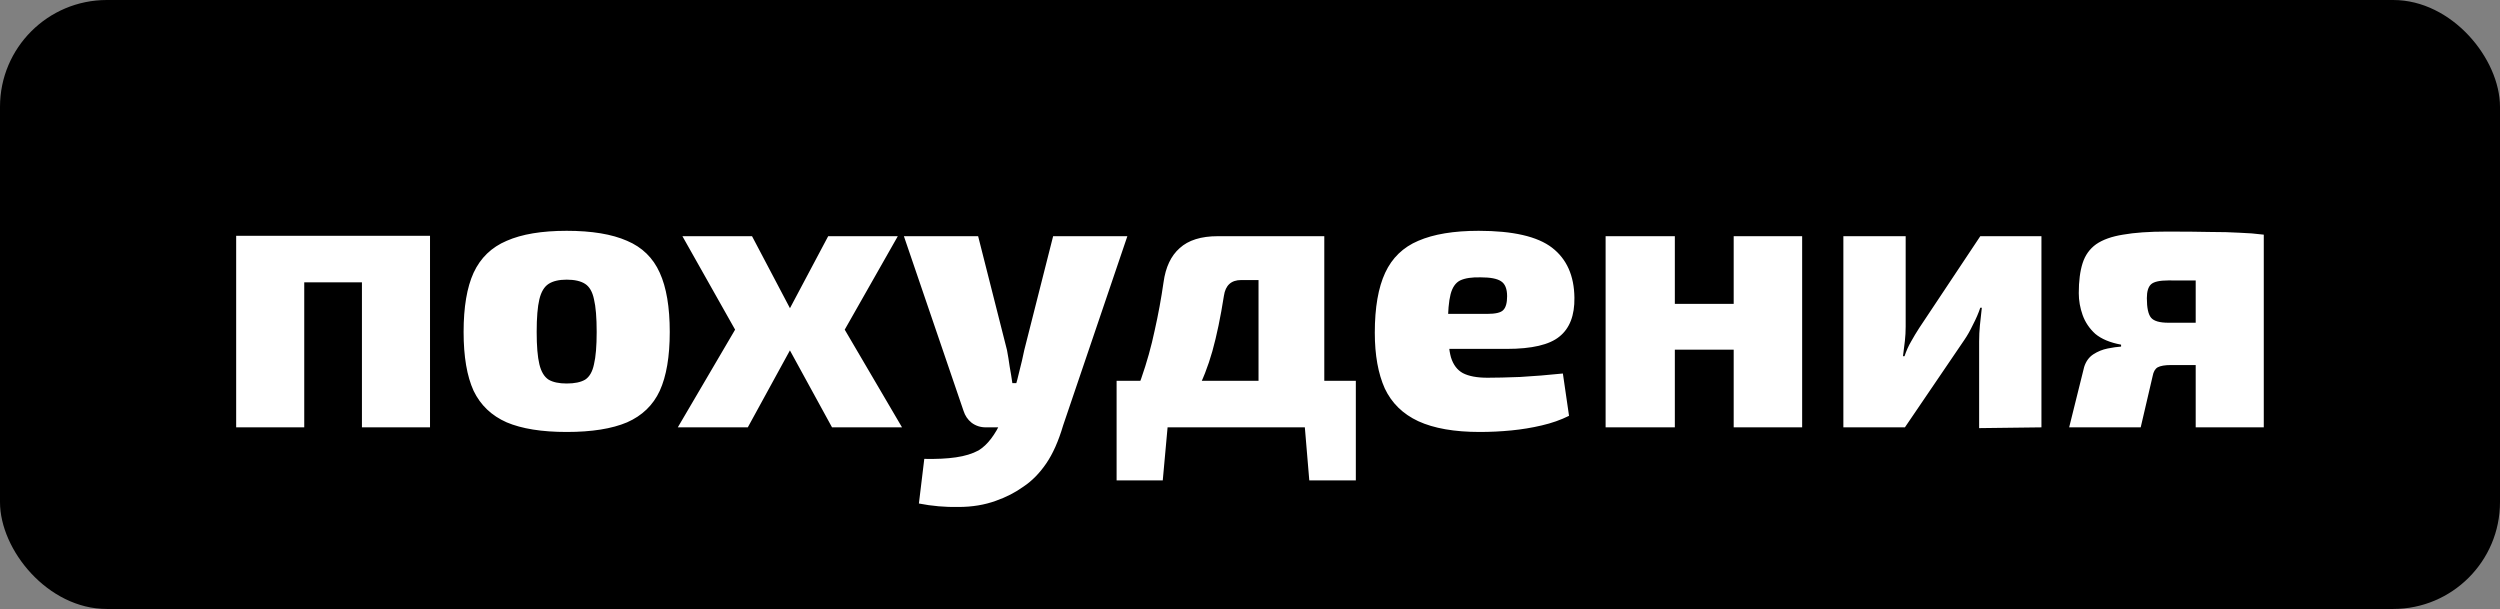
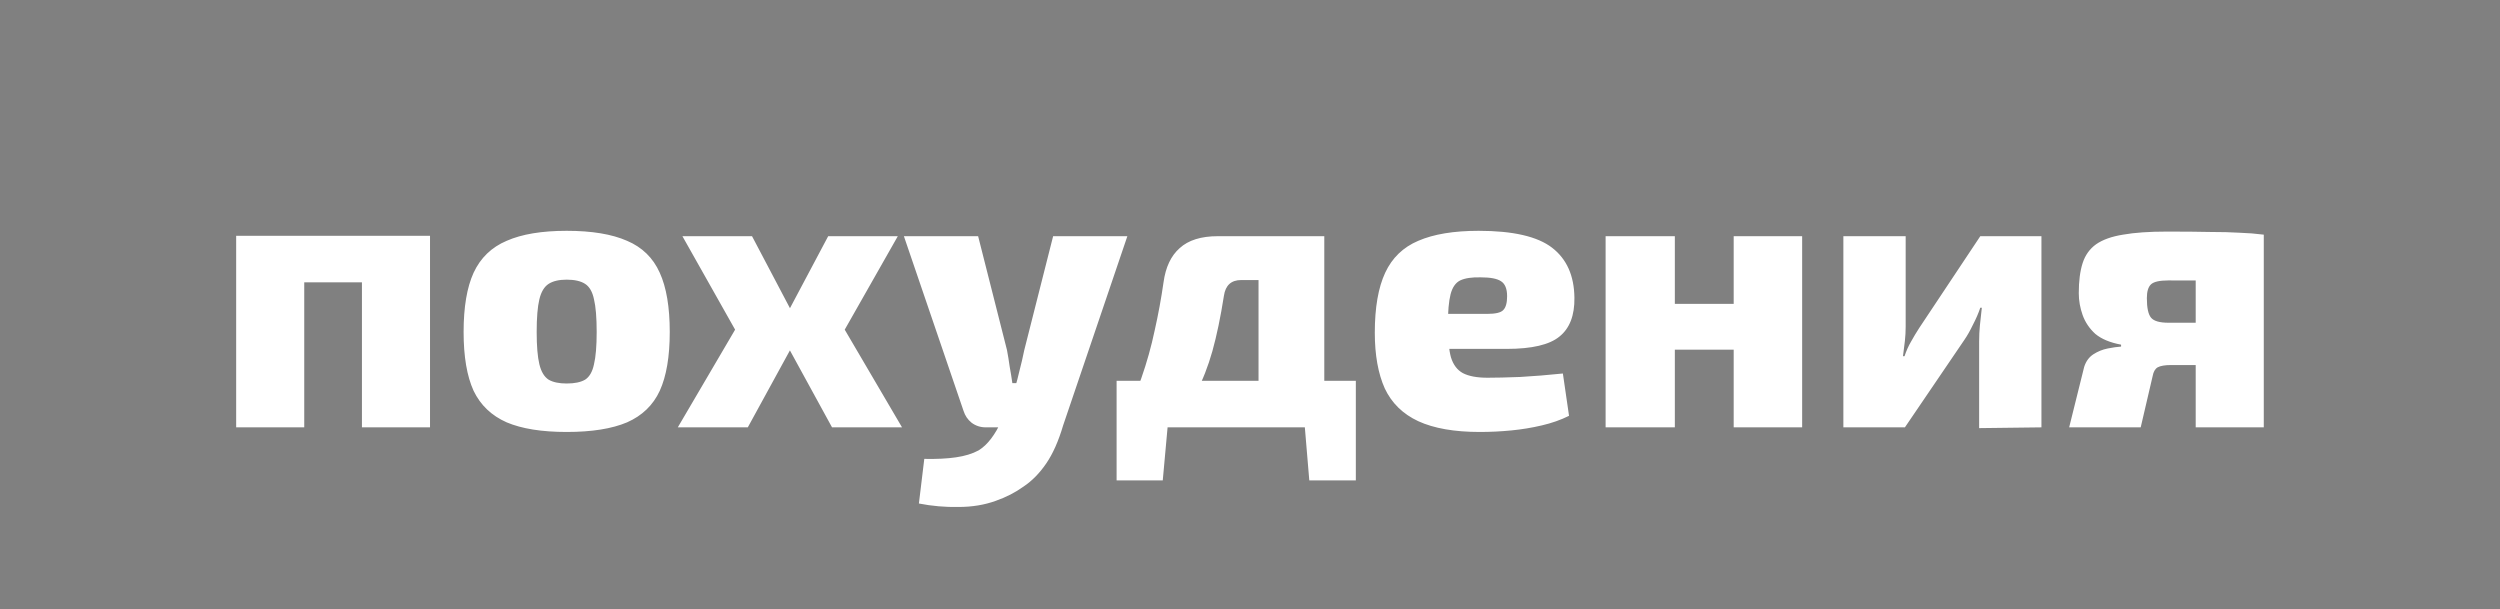
<svg xmlns="http://www.w3.org/2000/svg" width="468" height="114" viewBox="0 0 468 114" fill="none">
  <rect x="0" y="0" width="468" height="114" fill="#808080" stroke="none" />
-   <rect width="468" height="114" rx="20" fill="black" />
-   <path d="M80.499 44.144V80H67.754V44.144H80.499ZM56.955 44.144V80H44.211V44.144H56.955ZM68.475 44.144L68.403 52.856H56.523V44.144H68.475ZM106.082 43.208C110.786 43.208 114.554 43.832 117.386 45.08C120.218 46.28 122.258 48.272 123.506 51.056C124.754 53.792 125.378 57.488 125.378 62.144C125.378 66.752 124.754 70.424 123.506 73.16C122.258 75.848 120.218 77.816 117.386 79.064C114.554 80.264 110.786 80.864 106.082 80.864C101.426 80.864 97.682 80.264 94.85 79.064C92.018 77.816 89.954 75.848 88.658 73.16C87.41 70.424 86.786 66.752 86.786 62.144C86.786 57.488 87.41 53.792 88.658 51.056C89.954 48.272 92.018 46.28 94.85 45.08C97.682 43.832 101.426 43.208 106.082 43.208ZM106.082 52.352C104.642 52.352 103.514 52.616 102.698 53.144C101.882 53.672 101.306 54.632 100.97 56.024C100.634 57.416 100.466 59.456 100.466 62.144C100.466 64.784 100.634 66.8 100.97 68.192C101.306 69.584 101.882 70.544 102.698 71.072C103.514 71.552 104.642 71.792 106.082 71.792C107.57 71.792 108.722 71.552 109.538 71.072C110.354 70.544 110.906 69.584 111.194 68.192C111.53 66.8 111.698 64.784 111.698 62.144C111.698 59.456 111.53 57.416 111.194 56.024C110.906 54.632 110.354 53.672 109.538 53.144C108.722 52.616 107.57 52.352 106.082 52.352ZM168.068 44.216L158.132 61.712L168.86 80H155.756L145.748 61.712L155.036 44.216H168.068ZM140.78 44.216L149.996 61.712L139.988 80H126.884L137.612 61.712L127.748 44.216H140.78ZM154.532 57.752V65.384H141.356V57.752H154.532ZM211.042 44.216L199.018 79.64C198.154 82.568 197.098 84.944 195.85 86.768C194.602 88.592 193.186 90.032 191.602 91.088C190.066 92.192 188.338 93.08 186.418 93.752C184.306 94.52 181.978 94.904 179.434 94.904C176.938 94.952 174.466 94.736 172.018 94.256L173.026 85.904C175.33 85.952 177.298 85.856 178.93 85.616C180.61 85.376 182.026 84.944 183.178 84.32C184.042 83.792 184.834 83.048 185.554 82.088C186.274 81.128 186.874 80.096 187.354 78.992L189.442 74.168C189.922 72.968 190.354 71.528 190.738 69.848C191.17 68.168 191.506 66.728 191.746 65.528L197.146 44.216H211.042ZM183.106 44.216L188.506 65.528C188.698 66.536 188.866 67.568 189.01 68.624C189.202 69.68 189.37 70.712 189.514 71.72H191.602L187.498 80H184.546C183.538 80 182.65 79.712 181.882 79.136C181.162 78.56 180.658 77.816 180.37 76.904L169.21 44.216H183.106ZM247.044 44.216V52.424H232.356C230.484 52.424 229.404 53.408 229.116 55.376C228.492 59.36 227.772 62.816 226.956 65.744C226.14 68.624 225.132 71.192 223.932 73.448C222.732 75.704 221.244 77.888 219.468 80H209.532C211.212 76.928 212.58 73.88 213.636 70.856C214.692 67.832 215.532 64.832 216.156 61.856C216.828 58.88 217.38 55.88 217.812 52.856C218.196 50.024 219.204 47.888 220.836 46.448C222.468 44.96 224.844 44.216 227.964 44.216H247.044ZM218.604 79.64L217.668 89.936H209.028V79.64H218.604ZM253.812 71.288V80H209.028V71.288H253.812ZM253.812 79.64V89.936H245.1L244.236 79.64H253.812ZM247.908 44.216V80H235.596V44.216H247.908ZM276.803 43.208C283.235 43.208 287.819 44.264 290.555 46.376C293.291 48.488 294.683 51.608 294.731 55.736C294.779 59.048 293.843 61.472 291.923 63.008C290.051 64.544 286.763 65.312 282.059 65.312H262.403V58.76H278.387C279.971 58.76 280.979 58.52 281.411 58.04C281.891 57.56 282.131 56.696 282.131 55.448C282.131 54.056 281.747 53.12 280.979 52.64C280.259 52.16 279.011 51.92 277.235 51.92C275.555 51.872 274.259 52.064 273.347 52.496C272.483 52.928 271.883 53.792 271.547 55.088C271.211 56.384 271.043 58.328 271.043 60.92C271.043 63.512 271.235 65.504 271.619 66.896C272.051 68.288 272.795 69.272 273.851 69.848C274.955 70.424 276.491 70.712 278.459 70.712C280.043 70.712 282.083 70.664 284.579 70.568C287.123 70.424 289.787 70.208 292.571 69.92L293.723 77.84C292.187 78.608 290.483 79.208 288.611 79.64C286.787 80.072 284.891 80.384 282.923 80.576C280.955 80.768 278.987 80.864 277.019 80.864C272.267 80.864 268.427 80.192 265.499 78.848C262.619 77.504 260.531 75.464 259.235 72.728C257.987 69.944 257.363 66.464 257.363 62.288C257.363 57.584 258.011 53.84 259.307 51.056C260.603 48.272 262.667 46.28 265.499 45.08C268.379 43.832 272.147 43.208 276.803 43.208ZM313.53 44.216V80H300.57V44.216H313.53ZM325.194 56.888V65.456H313.026V56.888H325.194ZM337.362 44.216V80H324.546V44.216H337.362ZM382.158 44.216V80L370.494 80.144V63.944C370.494 62.888 370.542 61.88 370.638 60.92C370.734 59.912 370.854 58.808 370.998 57.608H370.71C370.374 58.616 369.918 59.672 369.342 60.776C368.814 61.88 368.286 62.816 367.758 63.584L356.598 80H345.078V44.216H356.742V61.136C356.742 62.048 356.694 62.936 356.598 63.8C356.502 64.664 356.382 65.624 356.238 66.68H356.526C356.862 65.672 357.27 64.76 357.75 63.944C358.23 63.08 358.734 62.24 359.262 61.424L370.71 44.216H382.158ZM405.635 43.352C408.899 43.352 411.587 43.376 413.699 43.424C415.859 43.424 417.707 43.472 419.243 43.568C420.779 43.616 422.291 43.736 423.779 43.928L422.843 52.784C422.459 52.64 420.779 52.568 417.803 52.568C414.827 52.52 410.867 52.496 405.923 52.496C404.291 52.496 403.211 52.736 402.683 53.216C402.155 53.696 401.891 54.56 401.891 55.808C401.891 57.632 402.155 58.856 402.683 59.48C403.211 60.104 404.291 60.416 405.923 60.416H422.915L423.131 68.12C422.219 68.168 421.139 68.216 419.891 68.264C418.691 68.312 417.035 68.336 414.923 68.336C412.811 68.336 409.979 68.336 406.427 68.336C405.275 68.336 404.435 68.48 403.907 68.768C403.427 69.056 403.115 69.608 402.971 70.424L400.739 80H387.347L390.155 68.696C390.491 67.64 391.067 66.848 391.883 66.32C392.699 65.792 393.587 65.432 394.547 65.24C395.507 65.048 396.347 64.928 397.067 64.88V64.52C395.003 64.136 393.395 63.464 392.243 62.504C391.139 61.496 390.347 60.32 389.867 58.976C389.387 57.632 389.147 56.264 389.147 54.872C389.147 52.616 389.387 50.744 389.867 49.256C390.347 47.768 391.187 46.592 392.387 45.728C393.635 44.864 395.315 44.264 397.427 43.928C399.587 43.544 402.323 43.352 405.635 43.352ZM423.779 43.928V80H411.035V43.928H423.779Z" fill="white" />
+   <path d="M80.499 44.144V80H67.754V44.144H80.499ZM56.955 44.144V80H44.211V44.144H56.955ZM68.475 44.144L68.403 52.856H56.523V44.144H68.475ZM106.082 43.208C110.786 43.208 114.554 43.832 117.386 45.08C120.218 46.28 122.258 48.272 123.506 51.056C124.754 53.792 125.378 57.488 125.378 62.144C125.378 66.752 124.754 70.424 123.506 73.16C122.258 75.848 120.218 77.816 117.386 79.064C114.554 80.264 110.786 80.864 106.082 80.864C101.426 80.864 97.682 80.264 94.85 79.064C92.018 77.816 89.954 75.848 88.658 73.16C87.41 70.424 86.786 66.752 86.786 62.144C86.786 57.488 87.41 53.792 88.658 51.056C89.954 48.272 92.018 46.28 94.85 45.08C97.682 43.832 101.426 43.208 106.082 43.208ZM106.082 52.352C104.642 52.352 103.514 52.616 102.698 53.144C101.882 53.672 101.306 54.632 100.97 56.024C100.634 57.416 100.466 59.456 100.466 62.144C100.466 64.784 100.634 66.8 100.97 68.192C101.306 69.584 101.882 70.544 102.698 71.072C103.514 71.552 104.642 71.792 106.082 71.792C107.57 71.792 108.722 71.552 109.538 71.072C110.354 70.544 110.906 69.584 111.194 68.192C111.53 66.8 111.698 64.784 111.698 62.144C111.698 59.456 111.53 57.416 111.194 56.024C110.906 54.632 110.354 53.672 109.538 53.144C108.722 52.616 107.57 52.352 106.082 52.352ZM168.068 44.216L158.132 61.712L168.86 80H155.756L145.748 61.712L155.036 44.216H168.068ZM140.78 44.216L149.996 61.712L139.988 80H126.884L137.612 61.712L127.748 44.216H140.78ZM154.532 57.752V65.384H141.356V57.752H154.532ZM211.042 44.216L199.018 79.64C198.154 82.568 197.098 84.944 195.85 86.768C194.602 88.592 193.186 90.032 191.602 91.088C190.066 92.192 188.338 93.08 186.418 93.752C184.306 94.52 181.978 94.904 179.434 94.904C176.938 94.952 174.466 94.736 172.018 94.256L173.026 85.904C175.33 85.952 177.298 85.856 178.93 85.616C180.61 85.376 182.026 84.944 183.178 84.32C184.042 83.792 184.834 83.048 185.554 82.088C186.274 81.128 186.874 80.096 187.354 78.992L189.442 74.168C189.922 72.968 190.354 71.528 190.738 69.848C191.17 68.168 191.506 66.728 191.746 65.528L197.146 44.216H211.042ZM183.106 44.216L188.506 65.528C188.698 66.536 188.866 67.568 189.01 68.624C189.202 69.68 189.37 70.712 189.514 71.72H191.602L187.498 80H184.546C183.538 80 182.65 79.712 181.882 79.136C181.162 78.56 180.658 77.816 180.37 76.904L169.21 44.216ZM247.044 44.216V52.424H232.356C230.484 52.424 229.404 53.408 229.116 55.376C228.492 59.36 227.772 62.816 226.956 65.744C226.14 68.624 225.132 71.192 223.932 73.448C222.732 75.704 221.244 77.888 219.468 80H209.532C211.212 76.928 212.58 73.88 213.636 70.856C214.692 67.832 215.532 64.832 216.156 61.856C216.828 58.88 217.38 55.88 217.812 52.856C218.196 50.024 219.204 47.888 220.836 46.448C222.468 44.96 224.844 44.216 227.964 44.216H247.044ZM218.604 79.64L217.668 89.936H209.028V79.64H218.604ZM253.812 71.288V80H209.028V71.288H253.812ZM253.812 79.64V89.936H245.1L244.236 79.64H253.812ZM247.908 44.216V80H235.596V44.216H247.908ZM276.803 43.208C283.235 43.208 287.819 44.264 290.555 46.376C293.291 48.488 294.683 51.608 294.731 55.736C294.779 59.048 293.843 61.472 291.923 63.008C290.051 64.544 286.763 65.312 282.059 65.312H262.403V58.76H278.387C279.971 58.76 280.979 58.52 281.411 58.04C281.891 57.56 282.131 56.696 282.131 55.448C282.131 54.056 281.747 53.12 280.979 52.64C280.259 52.16 279.011 51.92 277.235 51.92C275.555 51.872 274.259 52.064 273.347 52.496C272.483 52.928 271.883 53.792 271.547 55.088C271.211 56.384 271.043 58.328 271.043 60.92C271.043 63.512 271.235 65.504 271.619 66.896C272.051 68.288 272.795 69.272 273.851 69.848C274.955 70.424 276.491 70.712 278.459 70.712C280.043 70.712 282.083 70.664 284.579 70.568C287.123 70.424 289.787 70.208 292.571 69.92L293.723 77.84C292.187 78.608 290.483 79.208 288.611 79.64C286.787 80.072 284.891 80.384 282.923 80.576C280.955 80.768 278.987 80.864 277.019 80.864C272.267 80.864 268.427 80.192 265.499 78.848C262.619 77.504 260.531 75.464 259.235 72.728C257.987 69.944 257.363 66.464 257.363 62.288C257.363 57.584 258.011 53.84 259.307 51.056C260.603 48.272 262.667 46.28 265.499 45.08C268.379 43.832 272.147 43.208 276.803 43.208ZM313.53 44.216V80H300.57V44.216H313.53ZM325.194 56.888V65.456H313.026V56.888H325.194ZM337.362 44.216V80H324.546V44.216H337.362ZM382.158 44.216V80L370.494 80.144V63.944C370.494 62.888 370.542 61.88 370.638 60.92C370.734 59.912 370.854 58.808 370.998 57.608H370.71C370.374 58.616 369.918 59.672 369.342 60.776C368.814 61.88 368.286 62.816 367.758 63.584L356.598 80H345.078V44.216H356.742V61.136C356.742 62.048 356.694 62.936 356.598 63.8C356.502 64.664 356.382 65.624 356.238 66.68H356.526C356.862 65.672 357.27 64.76 357.75 63.944C358.23 63.08 358.734 62.24 359.262 61.424L370.71 44.216H382.158ZM405.635 43.352C408.899 43.352 411.587 43.376 413.699 43.424C415.859 43.424 417.707 43.472 419.243 43.568C420.779 43.616 422.291 43.736 423.779 43.928L422.843 52.784C422.459 52.64 420.779 52.568 417.803 52.568C414.827 52.52 410.867 52.496 405.923 52.496C404.291 52.496 403.211 52.736 402.683 53.216C402.155 53.696 401.891 54.56 401.891 55.808C401.891 57.632 402.155 58.856 402.683 59.48C403.211 60.104 404.291 60.416 405.923 60.416H422.915L423.131 68.12C422.219 68.168 421.139 68.216 419.891 68.264C418.691 68.312 417.035 68.336 414.923 68.336C412.811 68.336 409.979 68.336 406.427 68.336C405.275 68.336 404.435 68.48 403.907 68.768C403.427 69.056 403.115 69.608 402.971 70.424L400.739 80H387.347L390.155 68.696C390.491 67.64 391.067 66.848 391.883 66.32C392.699 65.792 393.587 65.432 394.547 65.24C395.507 65.048 396.347 64.928 397.067 64.88V64.52C395.003 64.136 393.395 63.464 392.243 62.504C391.139 61.496 390.347 60.32 389.867 58.976C389.387 57.632 389.147 56.264 389.147 54.872C389.147 52.616 389.387 50.744 389.867 49.256C390.347 47.768 391.187 46.592 392.387 45.728C393.635 44.864 395.315 44.264 397.427 43.928C399.587 43.544 402.323 43.352 405.635 43.352ZM423.779 43.928V80H411.035V43.928H423.779Z" fill="white" />
</svg>